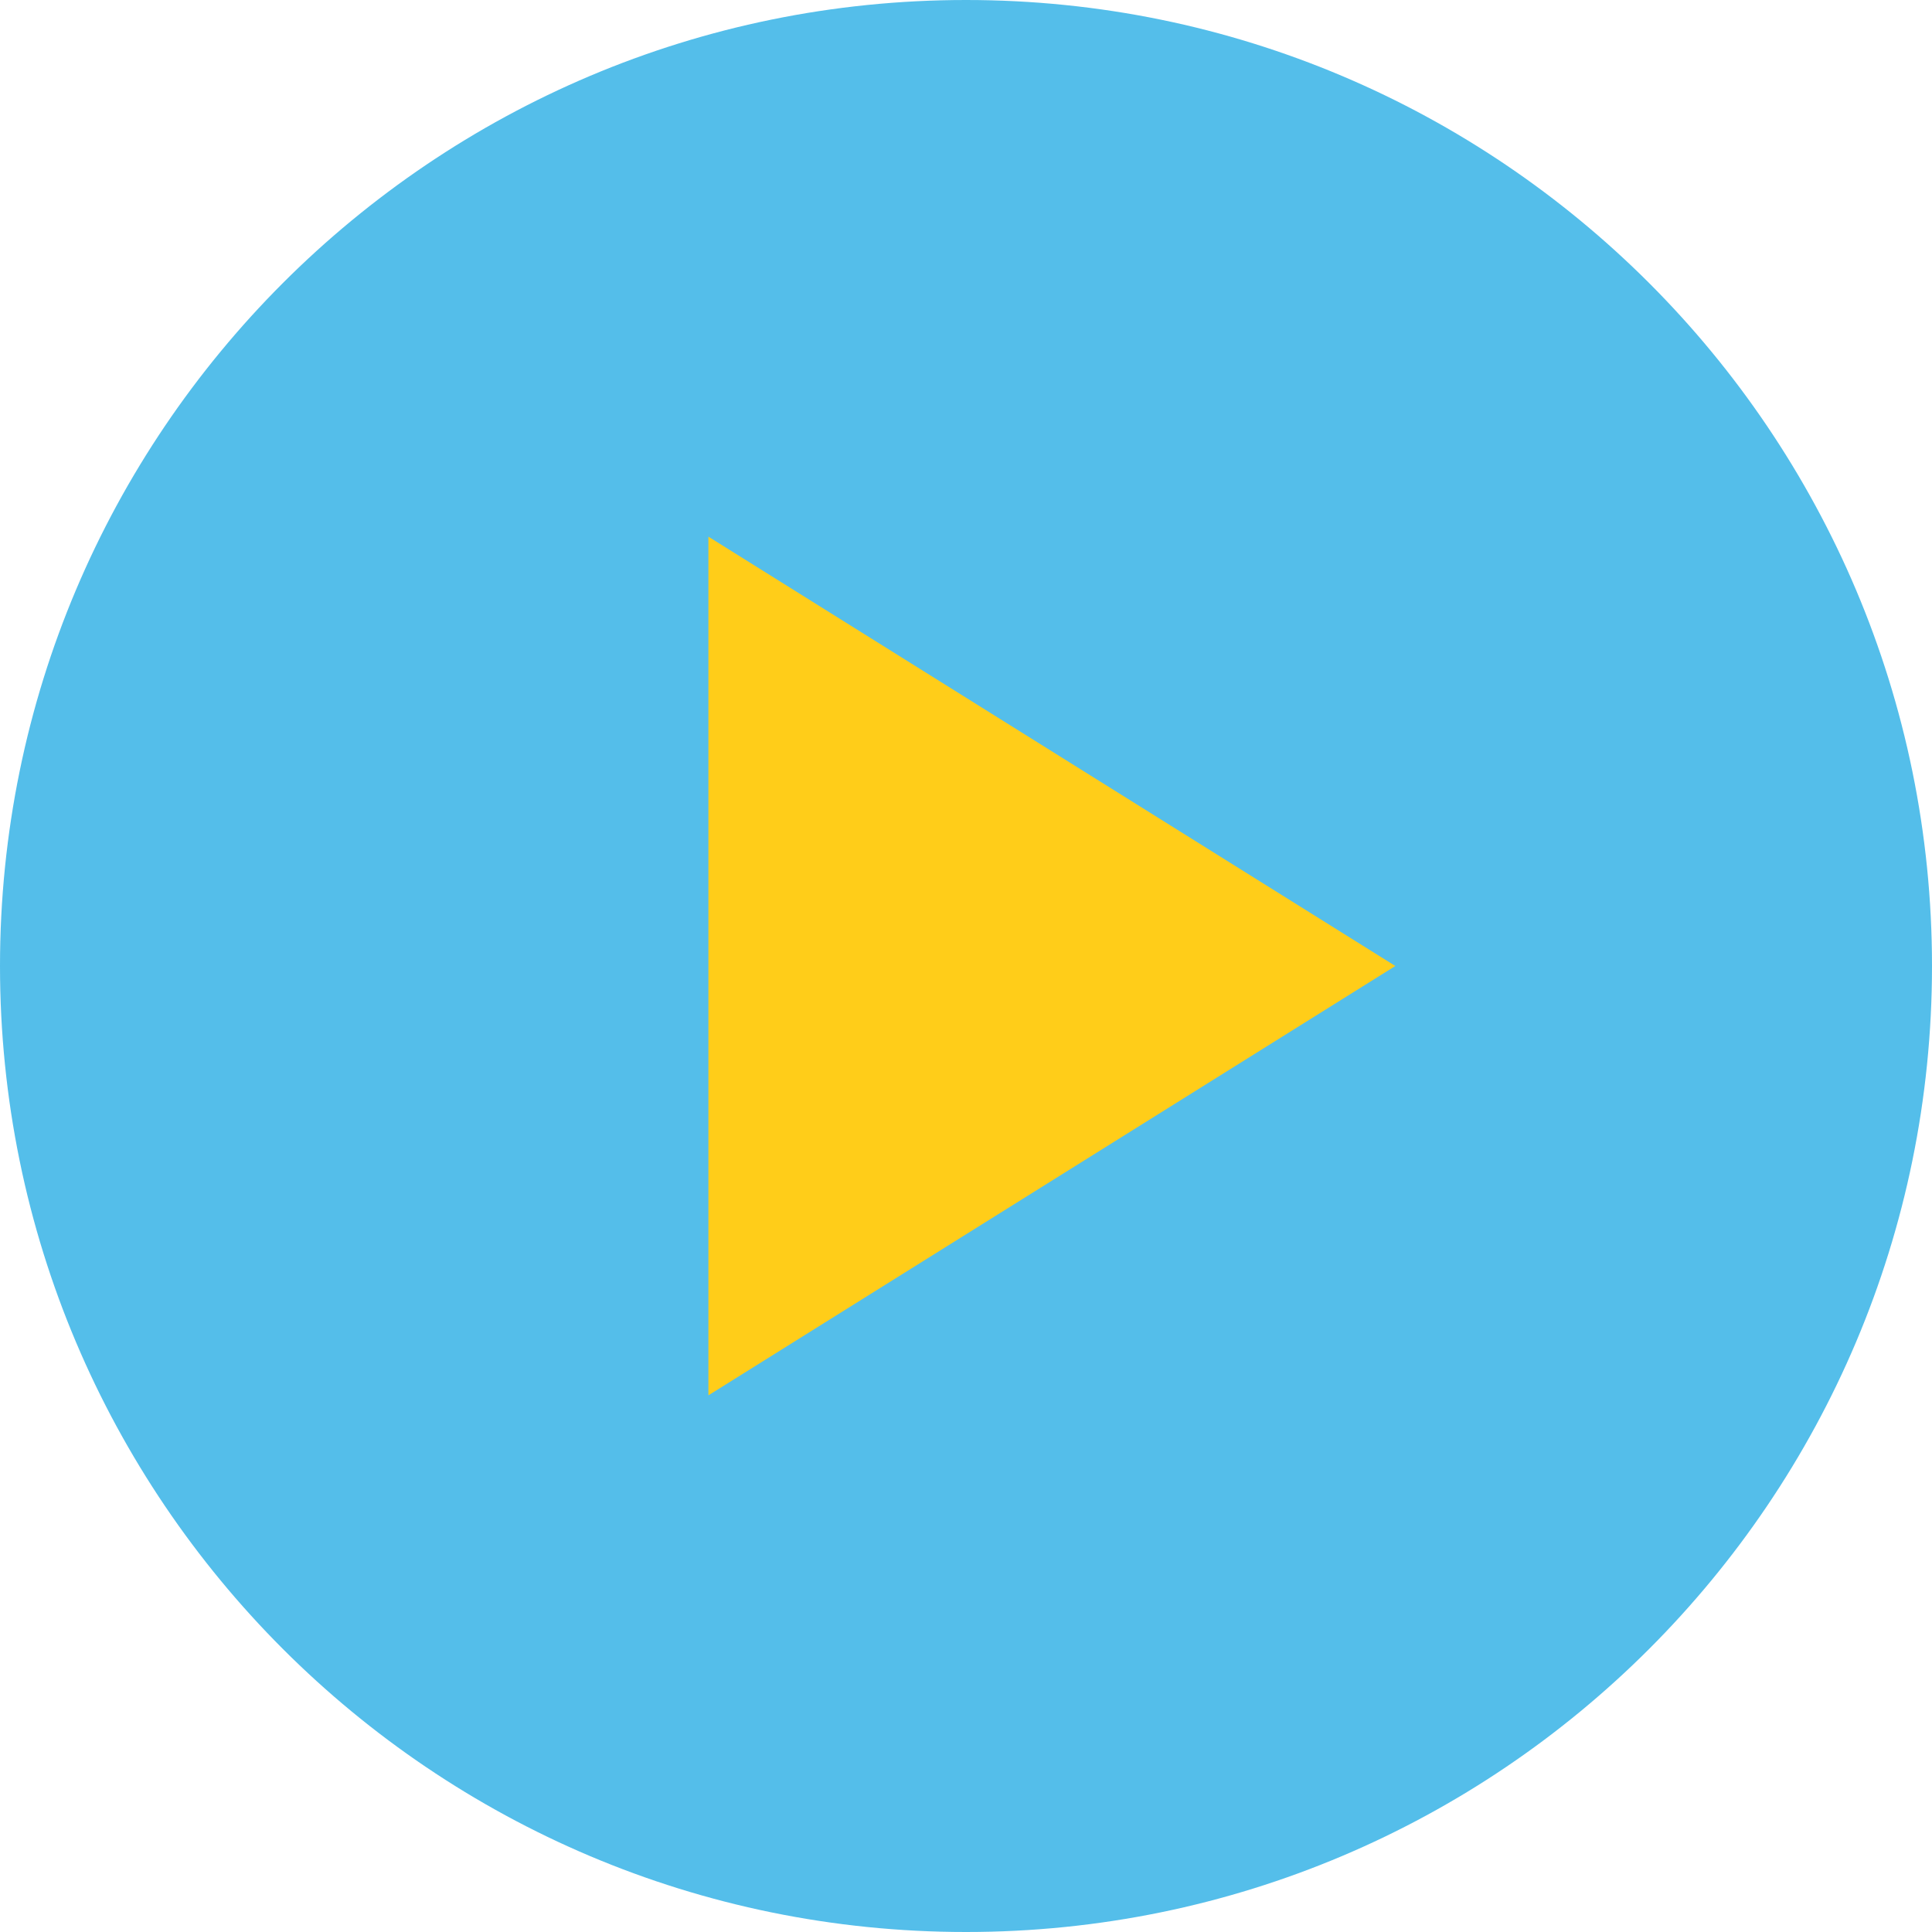
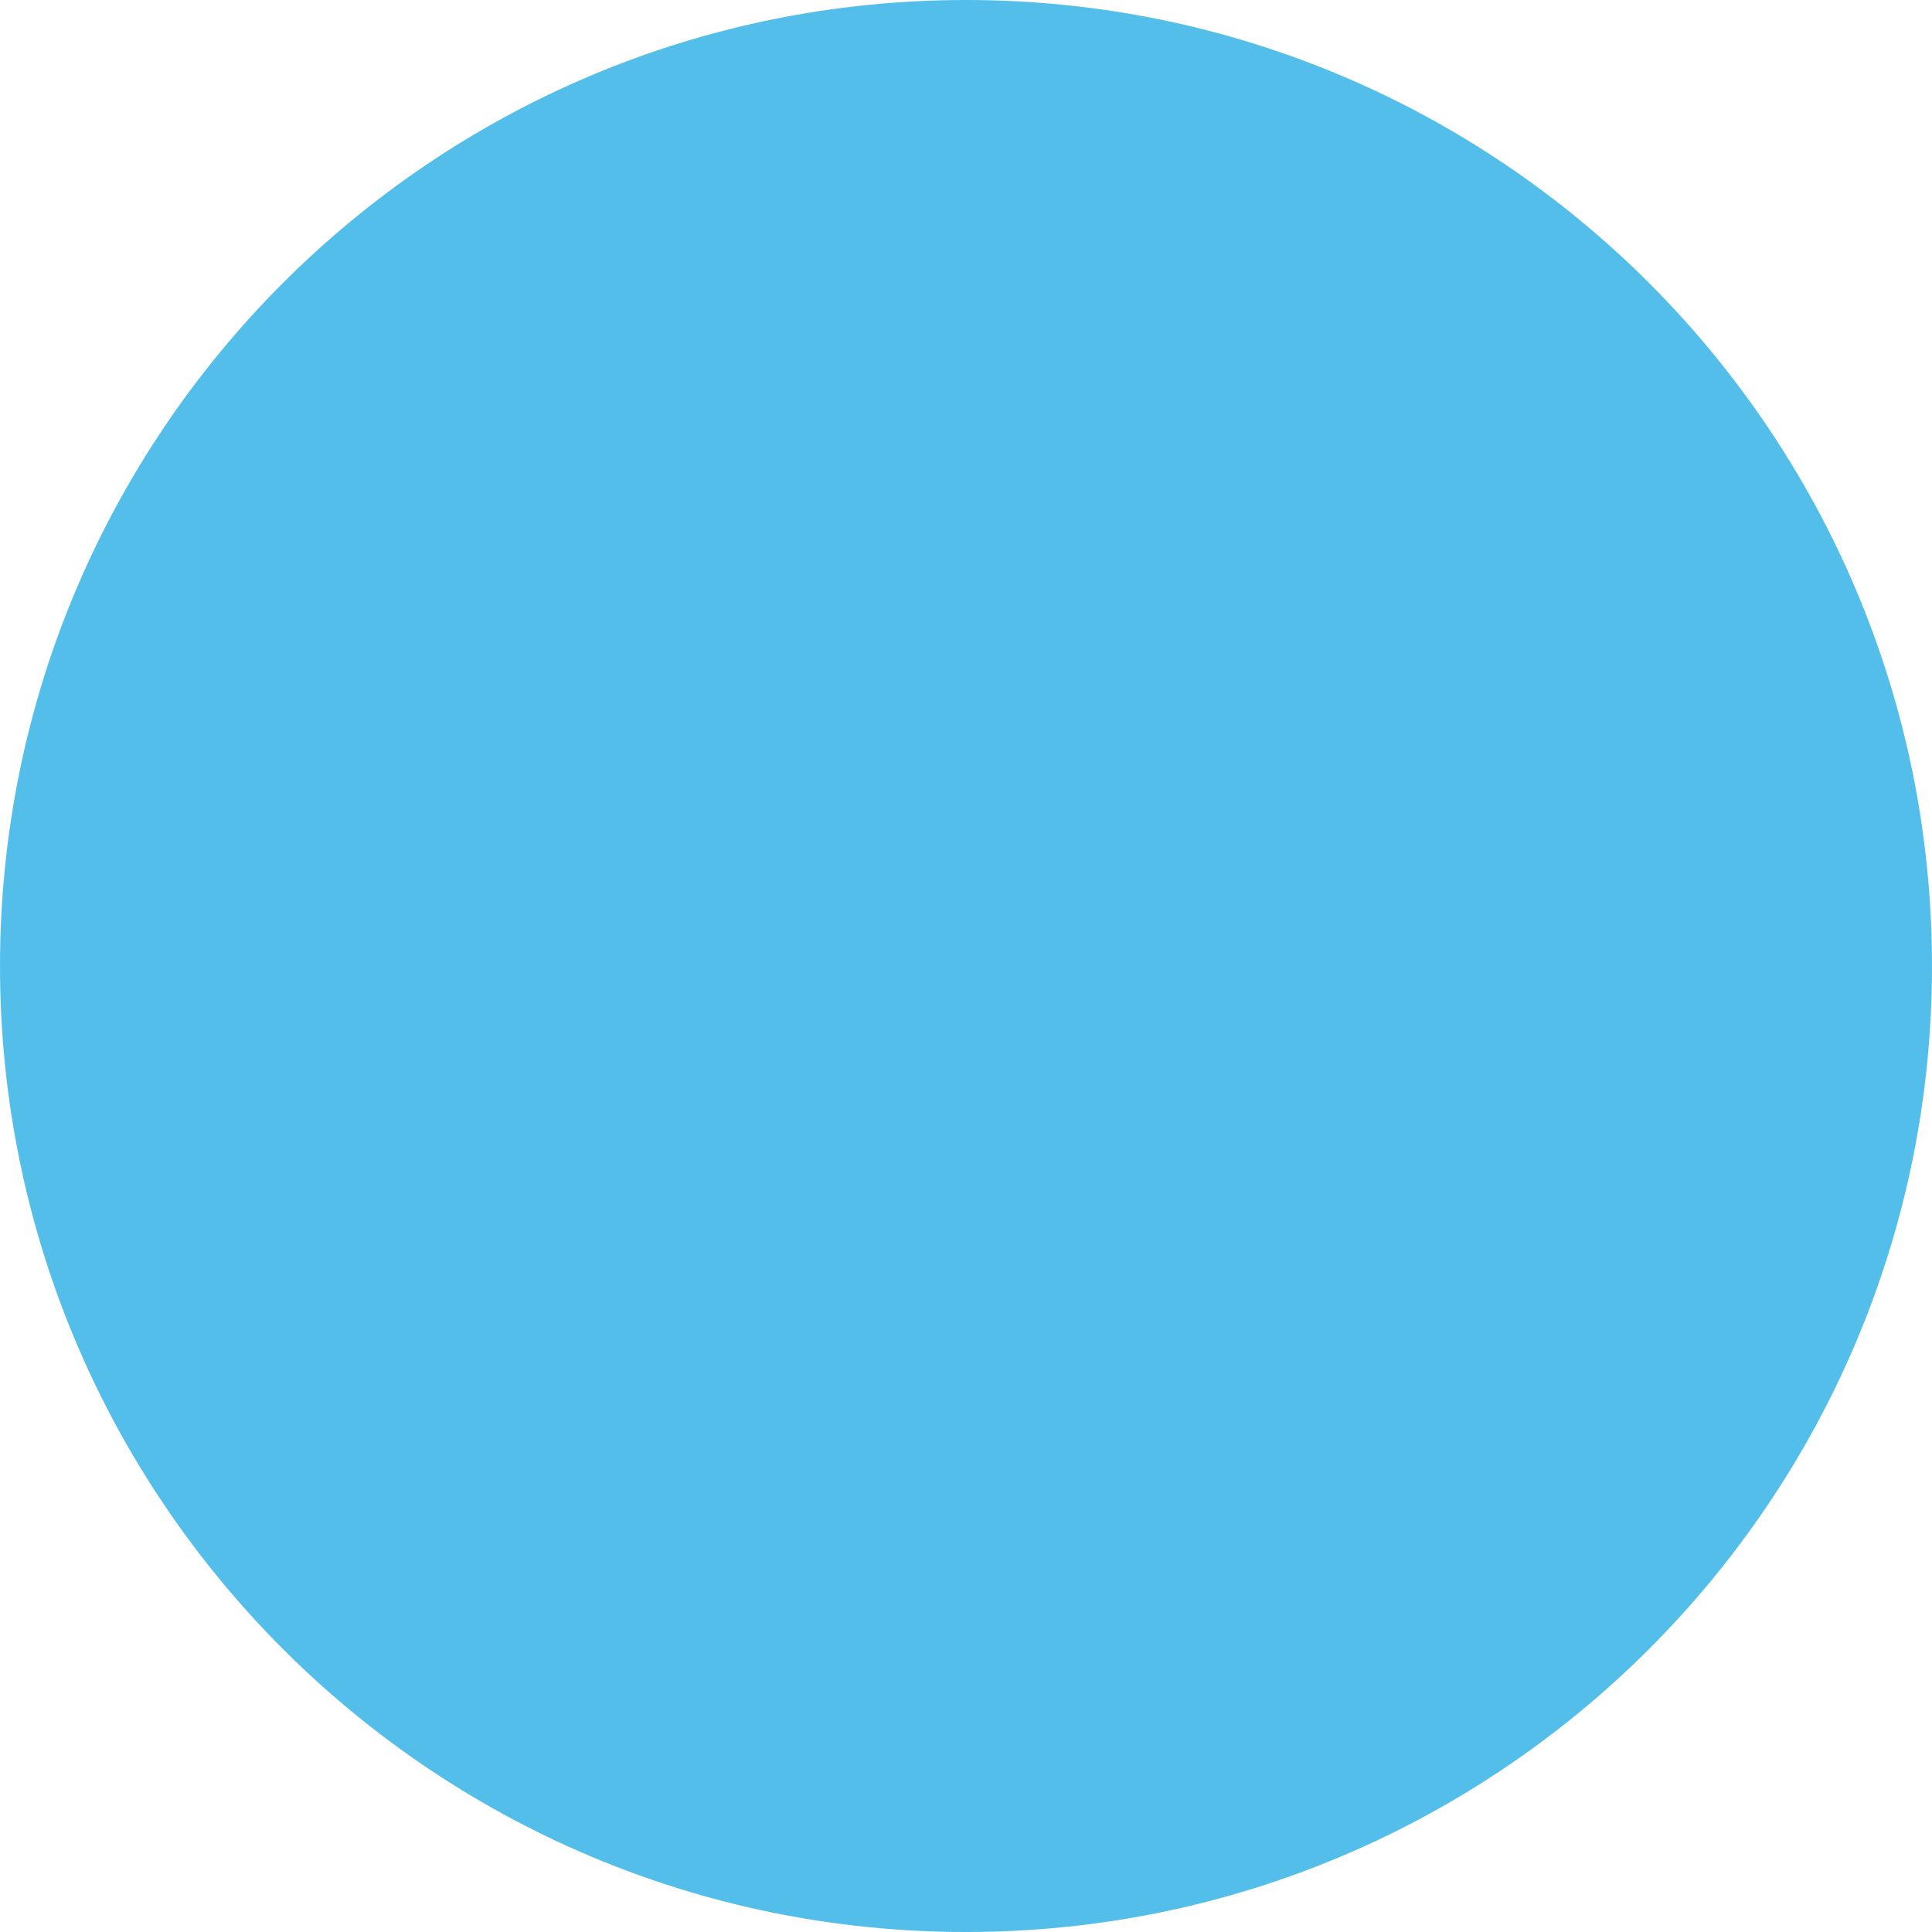
<svg xmlns="http://www.w3.org/2000/svg" viewBox="0 0 90 90">
  <path d="m45 0c24.85 0 45 20.15 45 45 0 24.85-20.15 45-45 45-24.85 0-45-20.15-45-45 0-24.85 20.15-45 45-45z" fill="#2aaee5" fill-opacity=".8" />
-   <path d="m65 45-32 20v-40z" fill="#ffcd19" />
</svg>